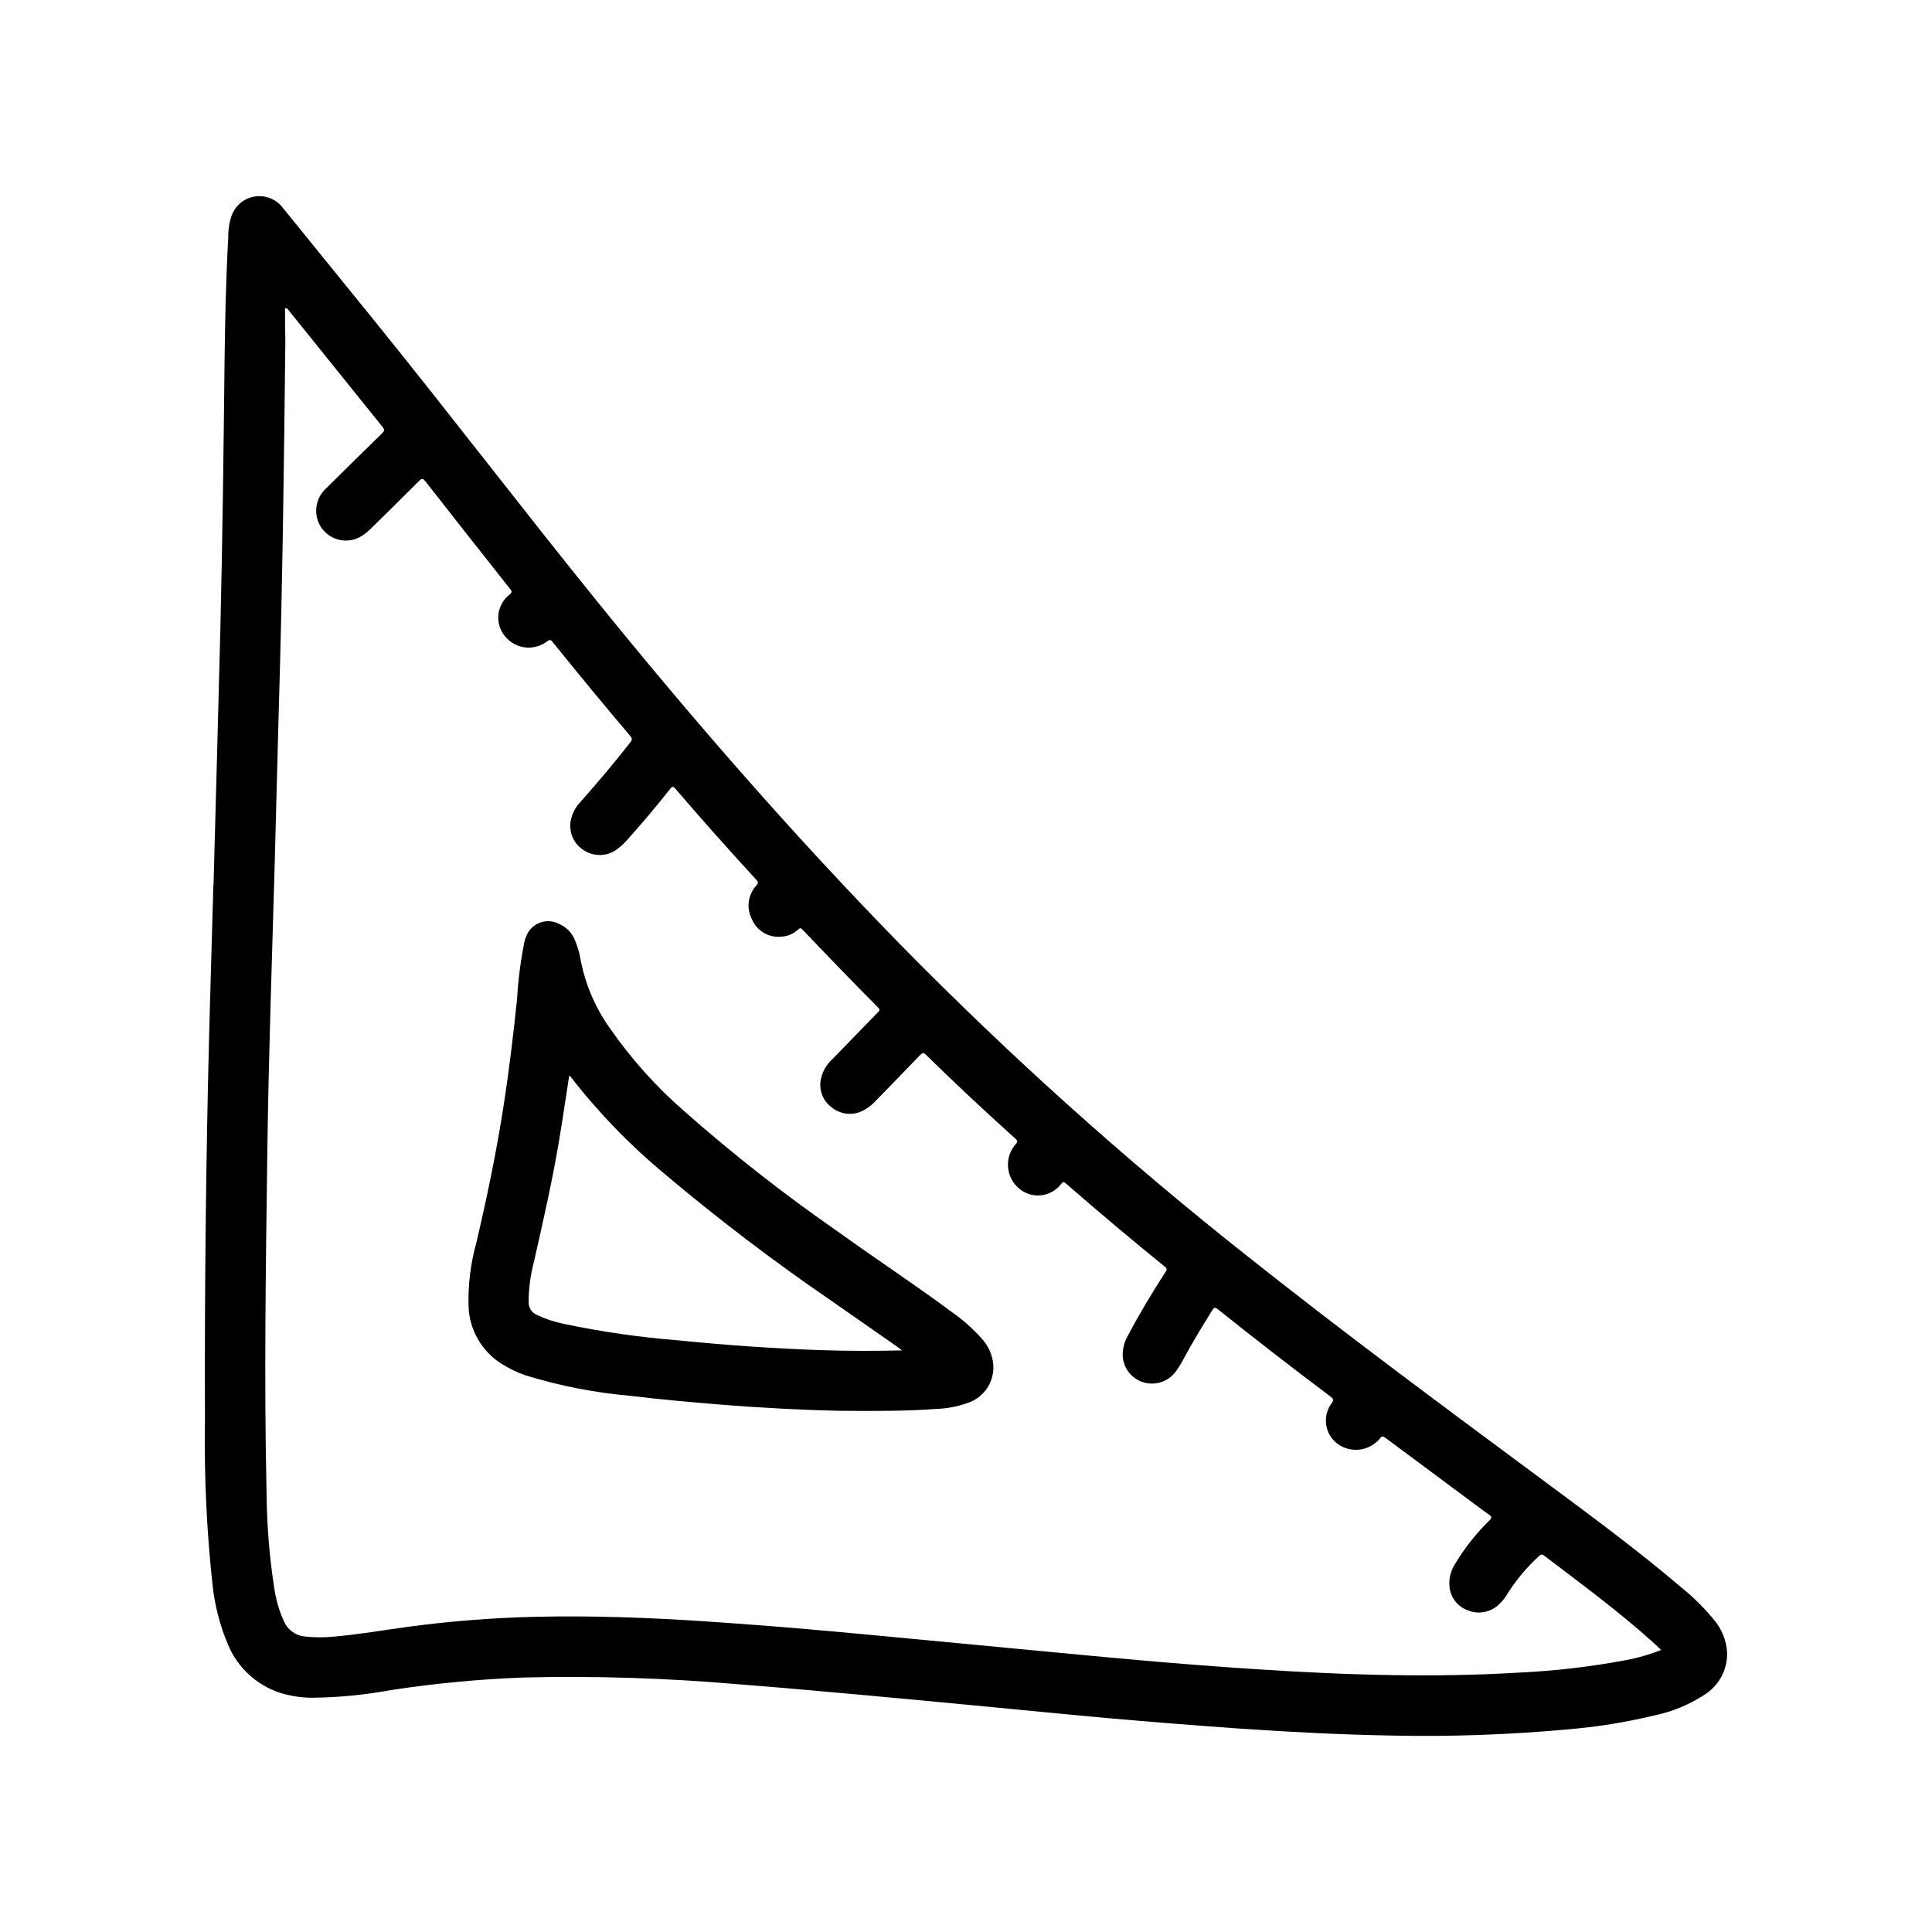
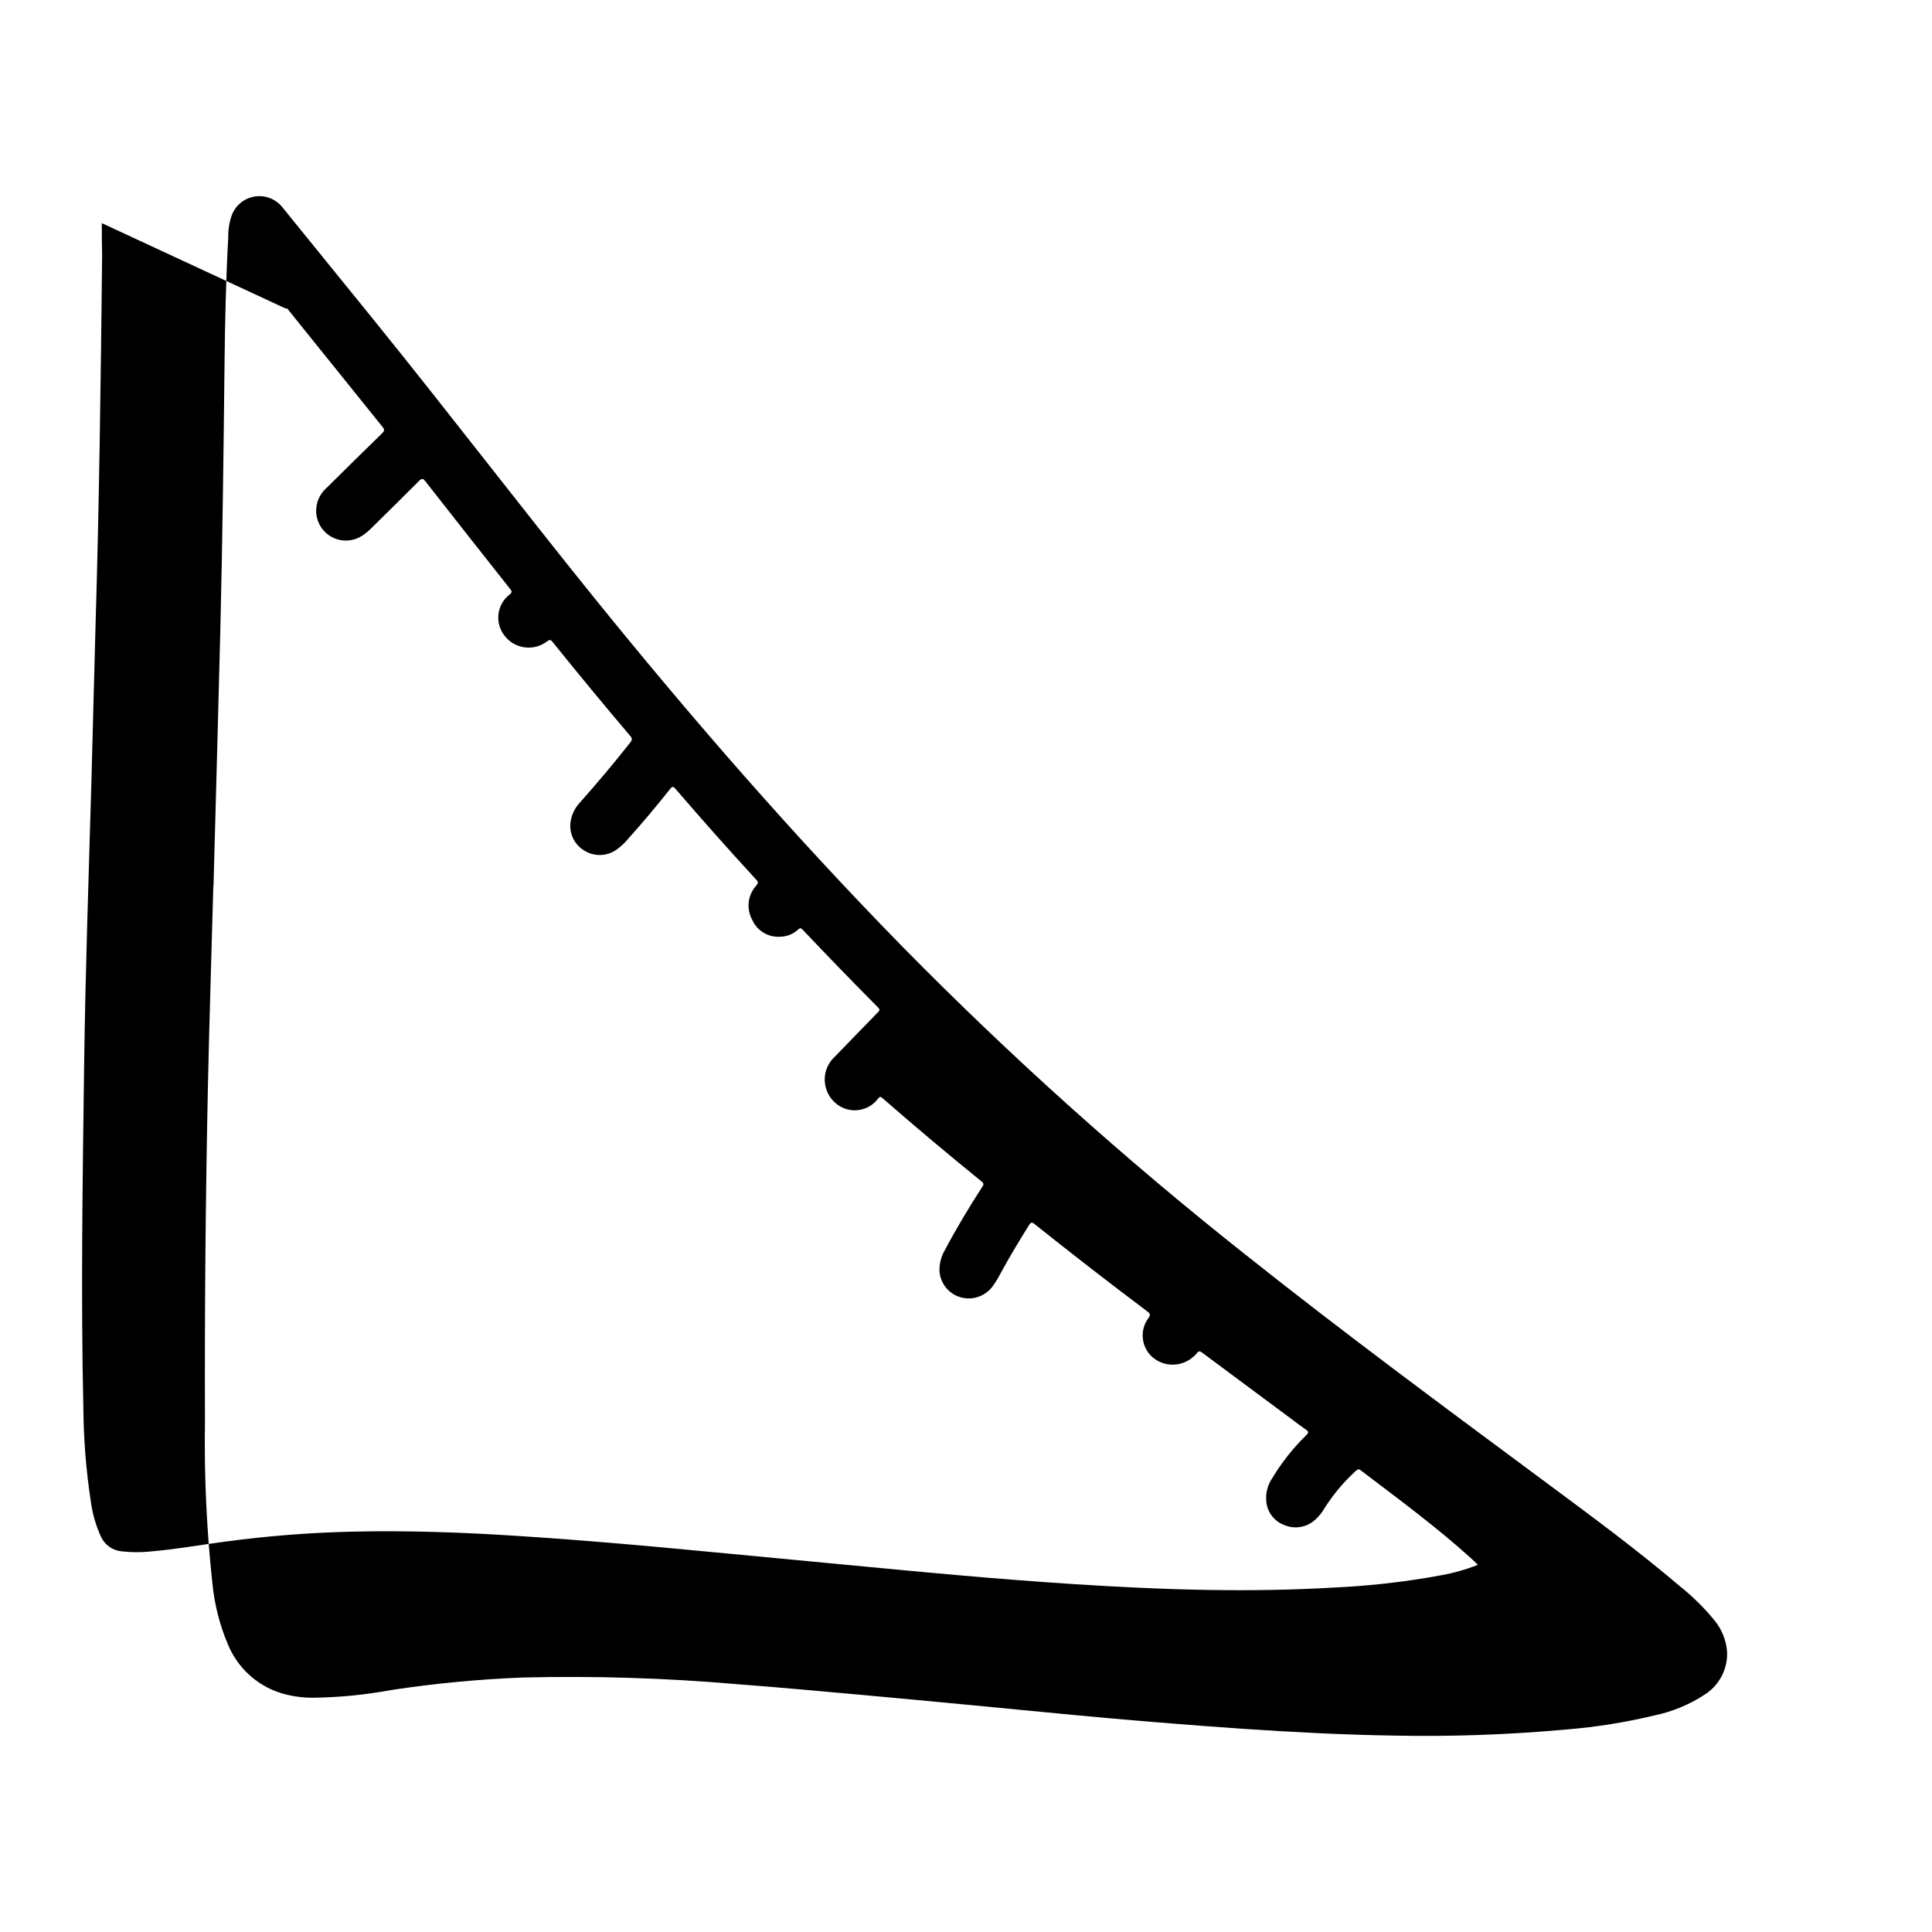
<svg xmlns="http://www.w3.org/2000/svg" fill="#000000" width="800px" height="800px" version="1.1" viewBox="144 144 512 512">
  <g>
-     <path d="m205.4 201.09c-0.641 1.863-0.949 3.824-0.914 5.793-0.605 11.02-0.852 22.043-0.977 33.062-0.262 23.531-0.535 47.059-1.109 70.582-0.559 22.75-1.211 45.492-1.82 68.234h-0.043c-0.48 17.656-1.055 35.32-1.434 52.988-0.625 29.629-0.887 59.281-0.789 88.953v-0.004c-0.227 14.348 0.434 28.695 1.977 42.957 0.551 5.594 1.953 11.07 4.156 16.242 2.508 6.019 7.512 10.656 13.707 12.695 2.777 0.871 5.668 1.32 8.578 1.332 7.051-0.082 14.078-0.77 21.012-2.055 11.504-1.746 23.098-2.852 34.723-3.305 18.98-0.469 37.969 0.121 56.883 1.762 11.02 0.836 22.043 1.859 33.062 2.844 9.957 0.898 19.91 1.852 29.859 2.793 11.668 1.102 23.324 2.281 34.992 3.328 11.84 1.051 23.688 1.992 35.543 2.824 13.492 0.914 27 1.621 40.531 1.836 15.289 0.309 30.586-0.234 45.816-1.621 7.879-0.641 15.695-1.891 23.379-3.746 4.66-0.977 9.102-2.809 13.09-5.406 3.898-2.402 6.219-6.707 6.078-11.281-0.199-3.137-1.391-6.129-3.402-8.543-2.707-3.297-5.754-6.305-9.09-8.965-11.305-9.621-23.254-18.43-35.172-27.27-26.961-19.996-53.969-39.926-80.246-60.836h-0.004c-31.852-25.227-62.113-52.406-90.605-81.379-28.719-29.316-55.625-60.223-81.406-92.102-19.781-24.488-38.895-49.508-58.711-73.996-8.035-9.938-16.094-19.867-24.164-29.789-1.738-2.246-4.555-3.371-7.359-2.941-2.805 0.43-5.156 2.348-6.141 5.012zm14.168 24.609c0.738 0 0.859 0.449 1.07 0.707 8.25 10.25 16.5 20.5 24.75 30.75 0.582 0.707 0.504 1.055-0.117 1.66-4.934 4.812-9.844 9.645-14.73 14.492l0.004-0.004c-2.188 1.914-3.176 4.856-2.59 7.699 0.531 2.539 2.277 4.652 4.672 5.648 2.391 1 5.121 0.758 7.301-0.648 0.953-0.625 1.836-1.359 2.629-2.18 4.172-4.117 8.375-8.211 12.5-12.375 0.789-0.789 1.094-0.629 1.707 0.148 7.438 9.504 14.895 18.98 22.375 28.426 0.473 0.59 0.699 0.898-0.07 1.52-1.648 1.262-2.719 3.133-2.973 5.195-0.25 2.059 0.336 4.133 1.633 5.754 2.688 3.492 7.684 4.168 11.203 1.52 0.789-0.598 1.055-0.488 1.574 0.195 6.738 8.371 13.578 16.652 20.523 24.844 0.598 0.699 0.488 1.062 0 1.715-4.227 5.383-8.66 10.613-13.188 15.742v0.004c-1.359 1.387-2.269 3.152-2.606 5.062-0.543 3.133 0.918 6.273 3.668 7.871 2.746 1.688 6.25 1.488 8.785-0.5 1.109-0.848 2.117-1.824 3-2.906 3.762-4.199 7.402-8.527 10.918-12.98 0.496-0.629 0.789-0.738 1.355-0.062 7.031 8.184 14.195 16.238 21.492 24.176 0.645 0.691 0.371 1.016-0.086 1.574l-0.004-0.004c-2.203 2.481-2.617 6.07-1.039 8.984 1.297 2.957 4.324 4.769 7.543 4.512 1.738-0.055 3.402-0.738 4.676-1.93 0.48-0.449 0.738-0.387 1.156 0.062 6.574 6.941 13.25 13.824 20.027 20.648 0.66 0.66 0.203 0.953-0.188 1.363-3.969 4.09-7.938 8.176-11.91 12.266l-0.004-0.004c-1.469 1.332-2.516 3.062-3.008 4.984-0.773 2.996 0.391 6.156 2.922 7.934 2.469 1.938 5.871 2.156 8.566 0.543 1.141-0.648 2.172-1.477 3.051-2.453 3.891-4 7.785-7.981 11.645-12.012 0.605-0.629 0.938-0.789 1.621-0.078 7.711 7.547 15.582 14.93 23.617 22.145 0.574 0.52 0.789 0.789 0.141 1.504v-0.004c-1.457 1.648-2.195 3.809-2.047 6.004 0.148 2.195 1.168 4.242 2.836 5.68 1.625 1.426 3.769 2.106 5.922 1.875 2.148-0.23 4.102-1.352 5.391-3.09 0.434-0.52 0.652-0.52 1.133-0.102 8.625 7.527 17.402 14.906 26.324 22.137 0.738 0.605 0.379 0.992 0.039 1.512-3.488 5.414-6.801 10.918-9.809 16.609-0.941 1.594-1.441 3.414-1.449 5.266 0.074 3.301 2.238 6.191 5.383 7.195 3.238 1.023 6.766-0.145 8.754-2.894 0.719-1.008 1.367-2.059 1.938-3.152 2.363-4.402 4.953-8.66 7.606-12.926 0.48-0.789 0.789-0.992 1.574-0.324 9.797 7.824 19.711 15.504 29.742 23.043 0.789 0.582 1.07 0.898 0.363 1.867h-0.004c-2.332 3.164-1.906 7.578 0.992 10.234 3.07 2.734 7.695 2.769 10.809 0.086 0.395-0.293 0.75-0.641 1.047-1.031 0.473-0.699 0.859-0.582 1.457-0.133 7.918 5.902 15.848 11.793 23.781 17.672 1.219 0.906 2.418 1.844 3.668 2.691 0.723 0.496 0.789 0.789 0.117 1.465-3.469 3.379-6.488 7.188-8.988 11.336-1.223 1.77-1.801 3.902-1.645 6.047 0.191 3 2.18 5.582 5.027 6.539 2.797 1.086 5.969 0.441 8.117-1.652 0.938-0.871 1.734-1.883 2.363-3 2.293-3.602 5.051-6.883 8.211-9.762 0.434-0.41 0.738-0.629 1.332-0.18 9.949 7.574 20.02 14.957 29.316 23.379 0.543 0.496 1.062 1.016 1.738 1.66h-0.004c-3.113 1.234-6.344 2.152-9.641 2.75-9.266 1.723-18.637 2.809-28.051 3.25-11.344 0.676-22.695 0.852-34.055 0.652-11.965-0.203-23.922-0.789-35.863-1.574-10.188-0.668-20.359-1.453-30.52-2.363-10.234-0.891-20.402-1.883-30.598-2.844-9.832-0.93-19.68-1.883-29.496-2.801-9.445-0.891-18.895-1.801-28.395-2.613-9.148-0.789-18.301-1.484-27.457-2.086-14.695-0.969-29.402-1.496-44.082-1.164h-0.004c-11.27 0.254-22.512 1.129-33.684 2.625-6.738 0.898-13.438 2.094-20.215 2.66-2.449 0.234-4.918 0.211-7.363-0.062-2.41-0.219-4.519-1.727-5.508-3.938-1.336-2.949-2.234-6.078-2.66-9.289-1.234-8.078-1.891-16.234-1.969-24.402-0.691-30.34-0.203-60.676 0.195-91.016 0.34-25.191 1.211-50.383 1.938-75.57 0.395-13.68 0.684-27.371 1.086-41.059 0.977-32.66 1.402-65.336 1.746-98.008-0.062-2.867-0.086-5.781-0.086-8.711z" />
-     <path d="m277.01 505.48c2.008 1.27 4.164 2.297 6.422 3.055 8.996 2.75 18.254 4.555 27.621 5.375 7.918 0.969 15.879 1.668 23.836 2.312 11.02 0.898 22.043 1.449 31 1.645 10.18 0.094 18.207 0.109 26.23-0.488v0.004c2.961-0.098 5.887-0.672 8.66-1.707 4.223-1.555 6.867-5.758 6.434-10.234-0.262-2.512-1.332-4.867-3.047-6.715-2.344-2.629-4.984-4.977-7.875-6.992-9.809-7.281-20.012-13.988-29.914-21.105h0.004c-14.266-9.875-27.938-20.582-40.945-32.062-7.559-6.566-14.266-14.055-19.961-22.293-3.859-5.473-6.481-11.723-7.676-18.309-0.301-1.695-0.801-3.348-1.488-4.922-0.754-1.848-2.195-3.332-4.023-4.141-2.934-1.621-6.621-0.637-8.359 2.227-0.461 0.824-0.793 1.711-0.984 2.633-0.988 4.934-1.625 9.93-1.914 14.957-0.984 9.445-2.094 18.789-3.543 28.141-1.891 12.258-4.418 24.402-7.25 36.465-1.52 5.453-2.219 11.105-2.07 16.766 0.184 6.289 3.504 12.066 8.844 15.391zm8.516-27.207c2.418-10.691 4.863-21.371 6.668-32.188 0.938-5.644 1.762-11.312 2.644-16.98 0.164-0.047 0.27 0.094 0.363 0.219 7.312 9.438 15.633 18.047 24.812 25.68 14.254 12.027 29.105 23.324 44.5 33.852 5.731 4.023 11.492 8.016 17.238 12.027 0.355 0.242 0.699 0.52 1.316 0.984-7.375 0.188-14.383 0.164-21.379-0.062-12.594-0.426-25.191-1.316-37.785-2.582h-0.004c-10.332-0.816-20.605-2.297-30.746-4.441-2.363-0.504-4.664-1.277-6.848-2.305-1.359-0.574-2.234-1.914-2.215-3.387 0.004-3.641 0.488-7.266 1.434-10.785z" />
+     <path d="m205.4 201.09c-0.641 1.863-0.949 3.824-0.914 5.793-0.605 11.02-0.852 22.043-0.977 33.062-0.262 23.531-0.535 47.059-1.109 70.582-0.559 22.75-1.211 45.492-1.82 68.234h-0.043c-0.48 17.656-1.055 35.32-1.434 52.988-0.625 29.629-0.887 59.281-0.789 88.953v-0.004c-0.227 14.348 0.434 28.695 1.977 42.957 0.551 5.594 1.953 11.07 4.156 16.242 2.508 6.019 7.512 10.656 13.707 12.695 2.777 0.871 5.668 1.32 8.578 1.332 7.051-0.082 14.078-0.77 21.012-2.055 11.504-1.746 23.098-2.852 34.723-3.305 18.98-0.469 37.969 0.121 56.883 1.762 11.02 0.836 22.043 1.859 33.062 2.844 9.957 0.898 19.91 1.852 29.859 2.793 11.668 1.102 23.324 2.281 34.992 3.328 11.84 1.051 23.688 1.992 35.543 2.824 13.492 0.914 27 1.621 40.531 1.836 15.289 0.309 30.586-0.234 45.816-1.621 7.879-0.641 15.695-1.891 23.379-3.746 4.66-0.977 9.102-2.809 13.09-5.406 3.898-2.402 6.219-6.707 6.078-11.281-0.199-3.137-1.391-6.129-3.402-8.543-2.707-3.297-5.754-6.305-9.09-8.965-11.305-9.621-23.254-18.43-35.172-27.27-26.961-19.996-53.969-39.926-80.246-60.836h-0.004c-31.852-25.227-62.113-52.406-90.605-81.379-28.719-29.316-55.625-60.223-81.406-92.102-19.781-24.488-38.895-49.508-58.711-73.996-8.035-9.938-16.094-19.867-24.164-29.789-1.738-2.246-4.555-3.371-7.359-2.941-2.805 0.43-5.156 2.348-6.141 5.012zm14.168 24.609c0.738 0 0.859 0.449 1.07 0.707 8.25 10.25 16.5 20.5 24.75 30.75 0.582 0.707 0.504 1.055-0.117 1.66-4.934 4.812-9.844 9.645-14.73 14.492l0.004-0.004c-2.188 1.914-3.176 4.856-2.59 7.699 0.531 2.539 2.277 4.652 4.672 5.648 2.391 1 5.121 0.758 7.301-0.648 0.953-0.625 1.836-1.359 2.629-2.18 4.172-4.117 8.375-8.211 12.5-12.375 0.789-0.789 1.094-0.629 1.707 0.148 7.438 9.504 14.895 18.98 22.375 28.426 0.473 0.59 0.699 0.898-0.07 1.52-1.648 1.262-2.719 3.133-2.973 5.195-0.25 2.059 0.336 4.133 1.633 5.754 2.688 3.492 7.684 4.168 11.203 1.52 0.789-0.598 1.055-0.488 1.574 0.195 6.738 8.371 13.578 16.652 20.523 24.844 0.598 0.699 0.488 1.062 0 1.715-4.227 5.383-8.66 10.613-13.188 15.742v0.004c-1.359 1.387-2.269 3.152-2.606 5.062-0.543 3.133 0.918 6.273 3.668 7.871 2.746 1.688 6.25 1.488 8.785-0.5 1.109-0.848 2.117-1.824 3-2.906 3.762-4.199 7.402-8.527 10.918-12.98 0.496-0.629 0.789-0.738 1.355-0.062 7.031 8.184 14.195 16.238 21.492 24.176 0.645 0.691 0.371 1.016-0.086 1.574l-0.004-0.004c-2.203 2.481-2.617 6.07-1.039 8.984 1.297 2.957 4.324 4.769 7.543 4.512 1.738-0.055 3.402-0.738 4.676-1.93 0.48-0.449 0.738-0.387 1.156 0.062 6.574 6.941 13.25 13.824 20.027 20.648 0.66 0.66 0.203 0.953-0.188 1.363-3.969 4.09-7.938 8.176-11.91 12.266l-0.004-0.004v-0.004c-1.457 1.648-2.195 3.809-2.047 6.004 0.148 2.195 1.168 4.242 2.836 5.68 1.625 1.426 3.769 2.106 5.922 1.875 2.148-0.23 4.102-1.352 5.391-3.09 0.434-0.52 0.652-0.52 1.133-0.102 8.625 7.527 17.402 14.906 26.324 22.137 0.738 0.605 0.379 0.992 0.039 1.512-3.488 5.414-6.801 10.918-9.809 16.609-0.941 1.594-1.441 3.414-1.449 5.266 0.074 3.301 2.238 6.191 5.383 7.195 3.238 1.023 6.766-0.145 8.754-2.894 0.719-1.008 1.367-2.059 1.938-3.152 2.363-4.402 4.953-8.66 7.606-12.926 0.48-0.789 0.789-0.992 1.574-0.324 9.797 7.824 19.711 15.504 29.742 23.043 0.789 0.582 1.07 0.898 0.363 1.867h-0.004c-2.332 3.164-1.906 7.578 0.992 10.234 3.07 2.734 7.695 2.769 10.809 0.086 0.395-0.293 0.75-0.641 1.047-1.031 0.473-0.699 0.859-0.582 1.457-0.133 7.918 5.902 15.848 11.793 23.781 17.672 1.219 0.906 2.418 1.844 3.668 2.691 0.723 0.496 0.789 0.789 0.117 1.465-3.469 3.379-6.488 7.188-8.988 11.336-1.223 1.77-1.801 3.902-1.645 6.047 0.191 3 2.18 5.582 5.027 6.539 2.797 1.086 5.969 0.441 8.117-1.652 0.938-0.871 1.734-1.883 2.363-3 2.293-3.602 5.051-6.883 8.211-9.762 0.434-0.41 0.738-0.629 1.332-0.18 9.949 7.574 20.02 14.957 29.316 23.379 0.543 0.496 1.062 1.016 1.738 1.66h-0.004c-3.113 1.234-6.344 2.152-9.641 2.75-9.266 1.723-18.637 2.809-28.051 3.25-11.344 0.676-22.695 0.852-34.055 0.652-11.965-0.203-23.922-0.789-35.863-1.574-10.188-0.668-20.359-1.453-30.52-2.363-10.234-0.891-20.402-1.883-30.598-2.844-9.832-0.93-19.68-1.883-29.496-2.801-9.445-0.891-18.895-1.801-28.395-2.613-9.148-0.789-18.301-1.484-27.457-2.086-14.695-0.969-29.402-1.496-44.082-1.164h-0.004c-11.27 0.254-22.512 1.129-33.684 2.625-6.738 0.898-13.438 2.094-20.215 2.66-2.449 0.234-4.918 0.211-7.363-0.062-2.41-0.219-4.519-1.727-5.508-3.938-1.336-2.949-2.234-6.078-2.66-9.289-1.234-8.078-1.891-16.234-1.969-24.402-0.691-30.34-0.203-60.676 0.195-91.016 0.34-25.191 1.211-50.383 1.938-75.57 0.395-13.68 0.684-27.371 1.086-41.059 0.977-32.66 1.402-65.336 1.746-98.008-0.062-2.867-0.086-5.781-0.086-8.711z" />
  </g>
</svg>